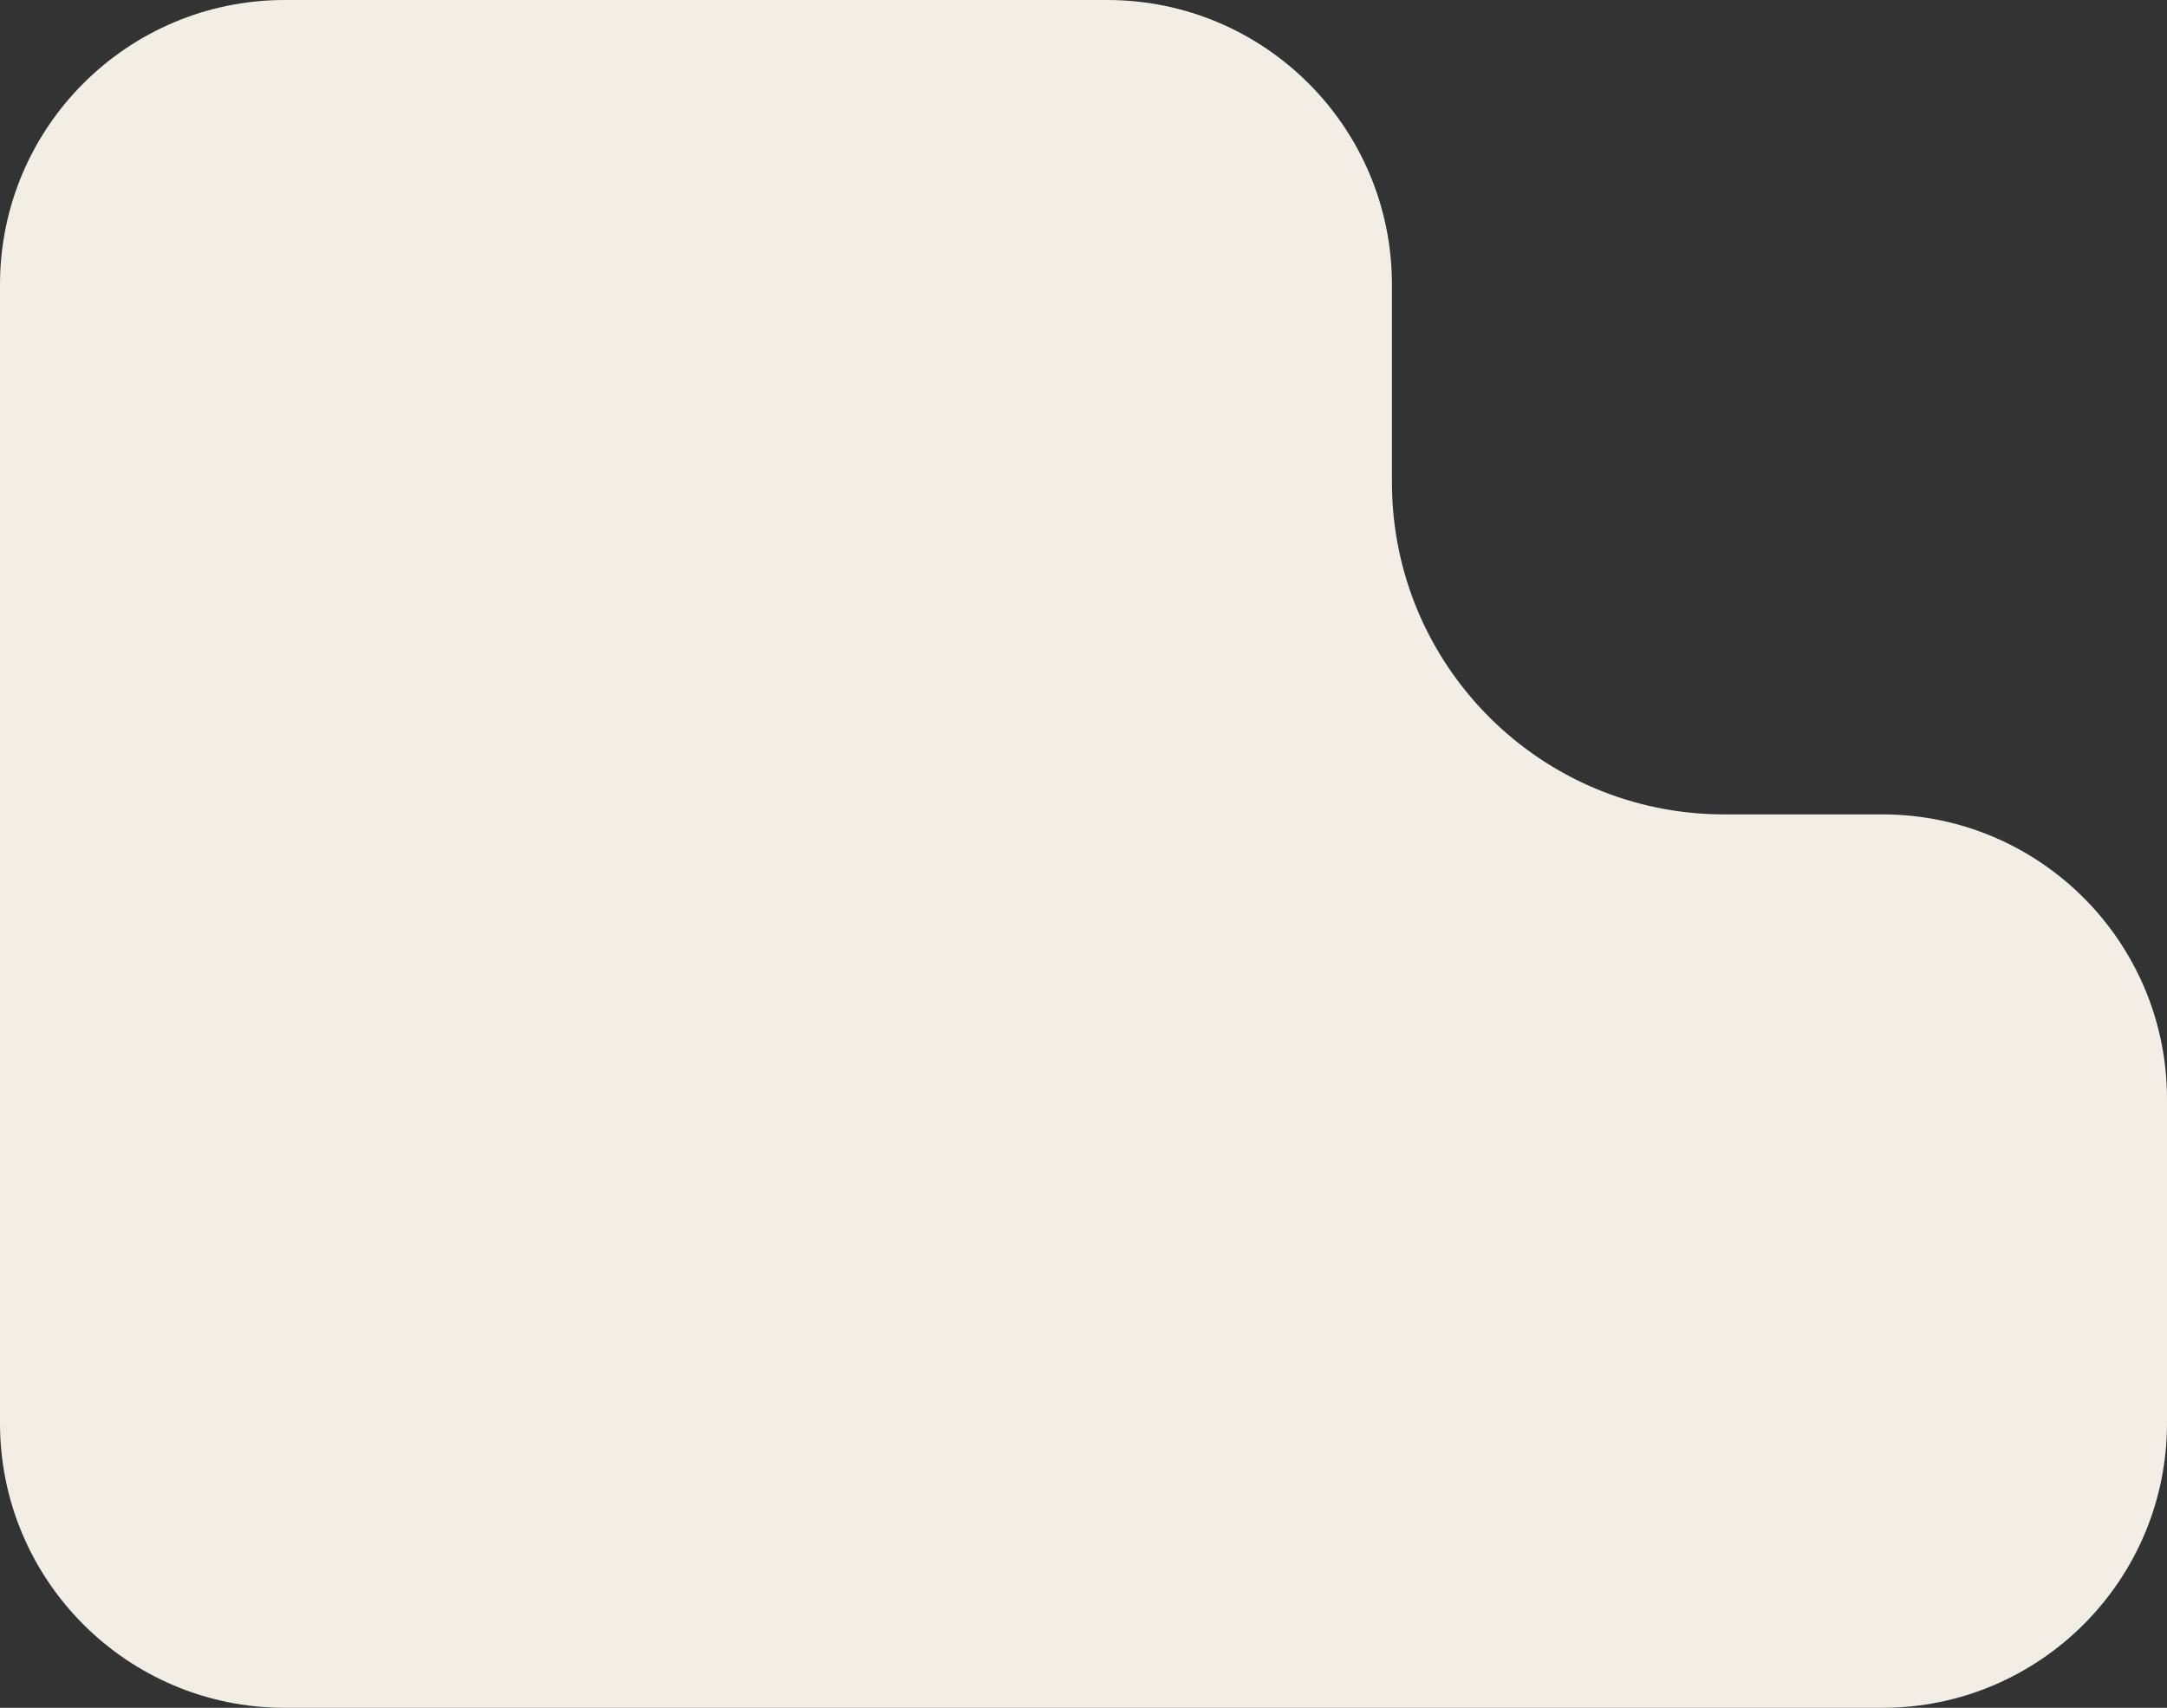
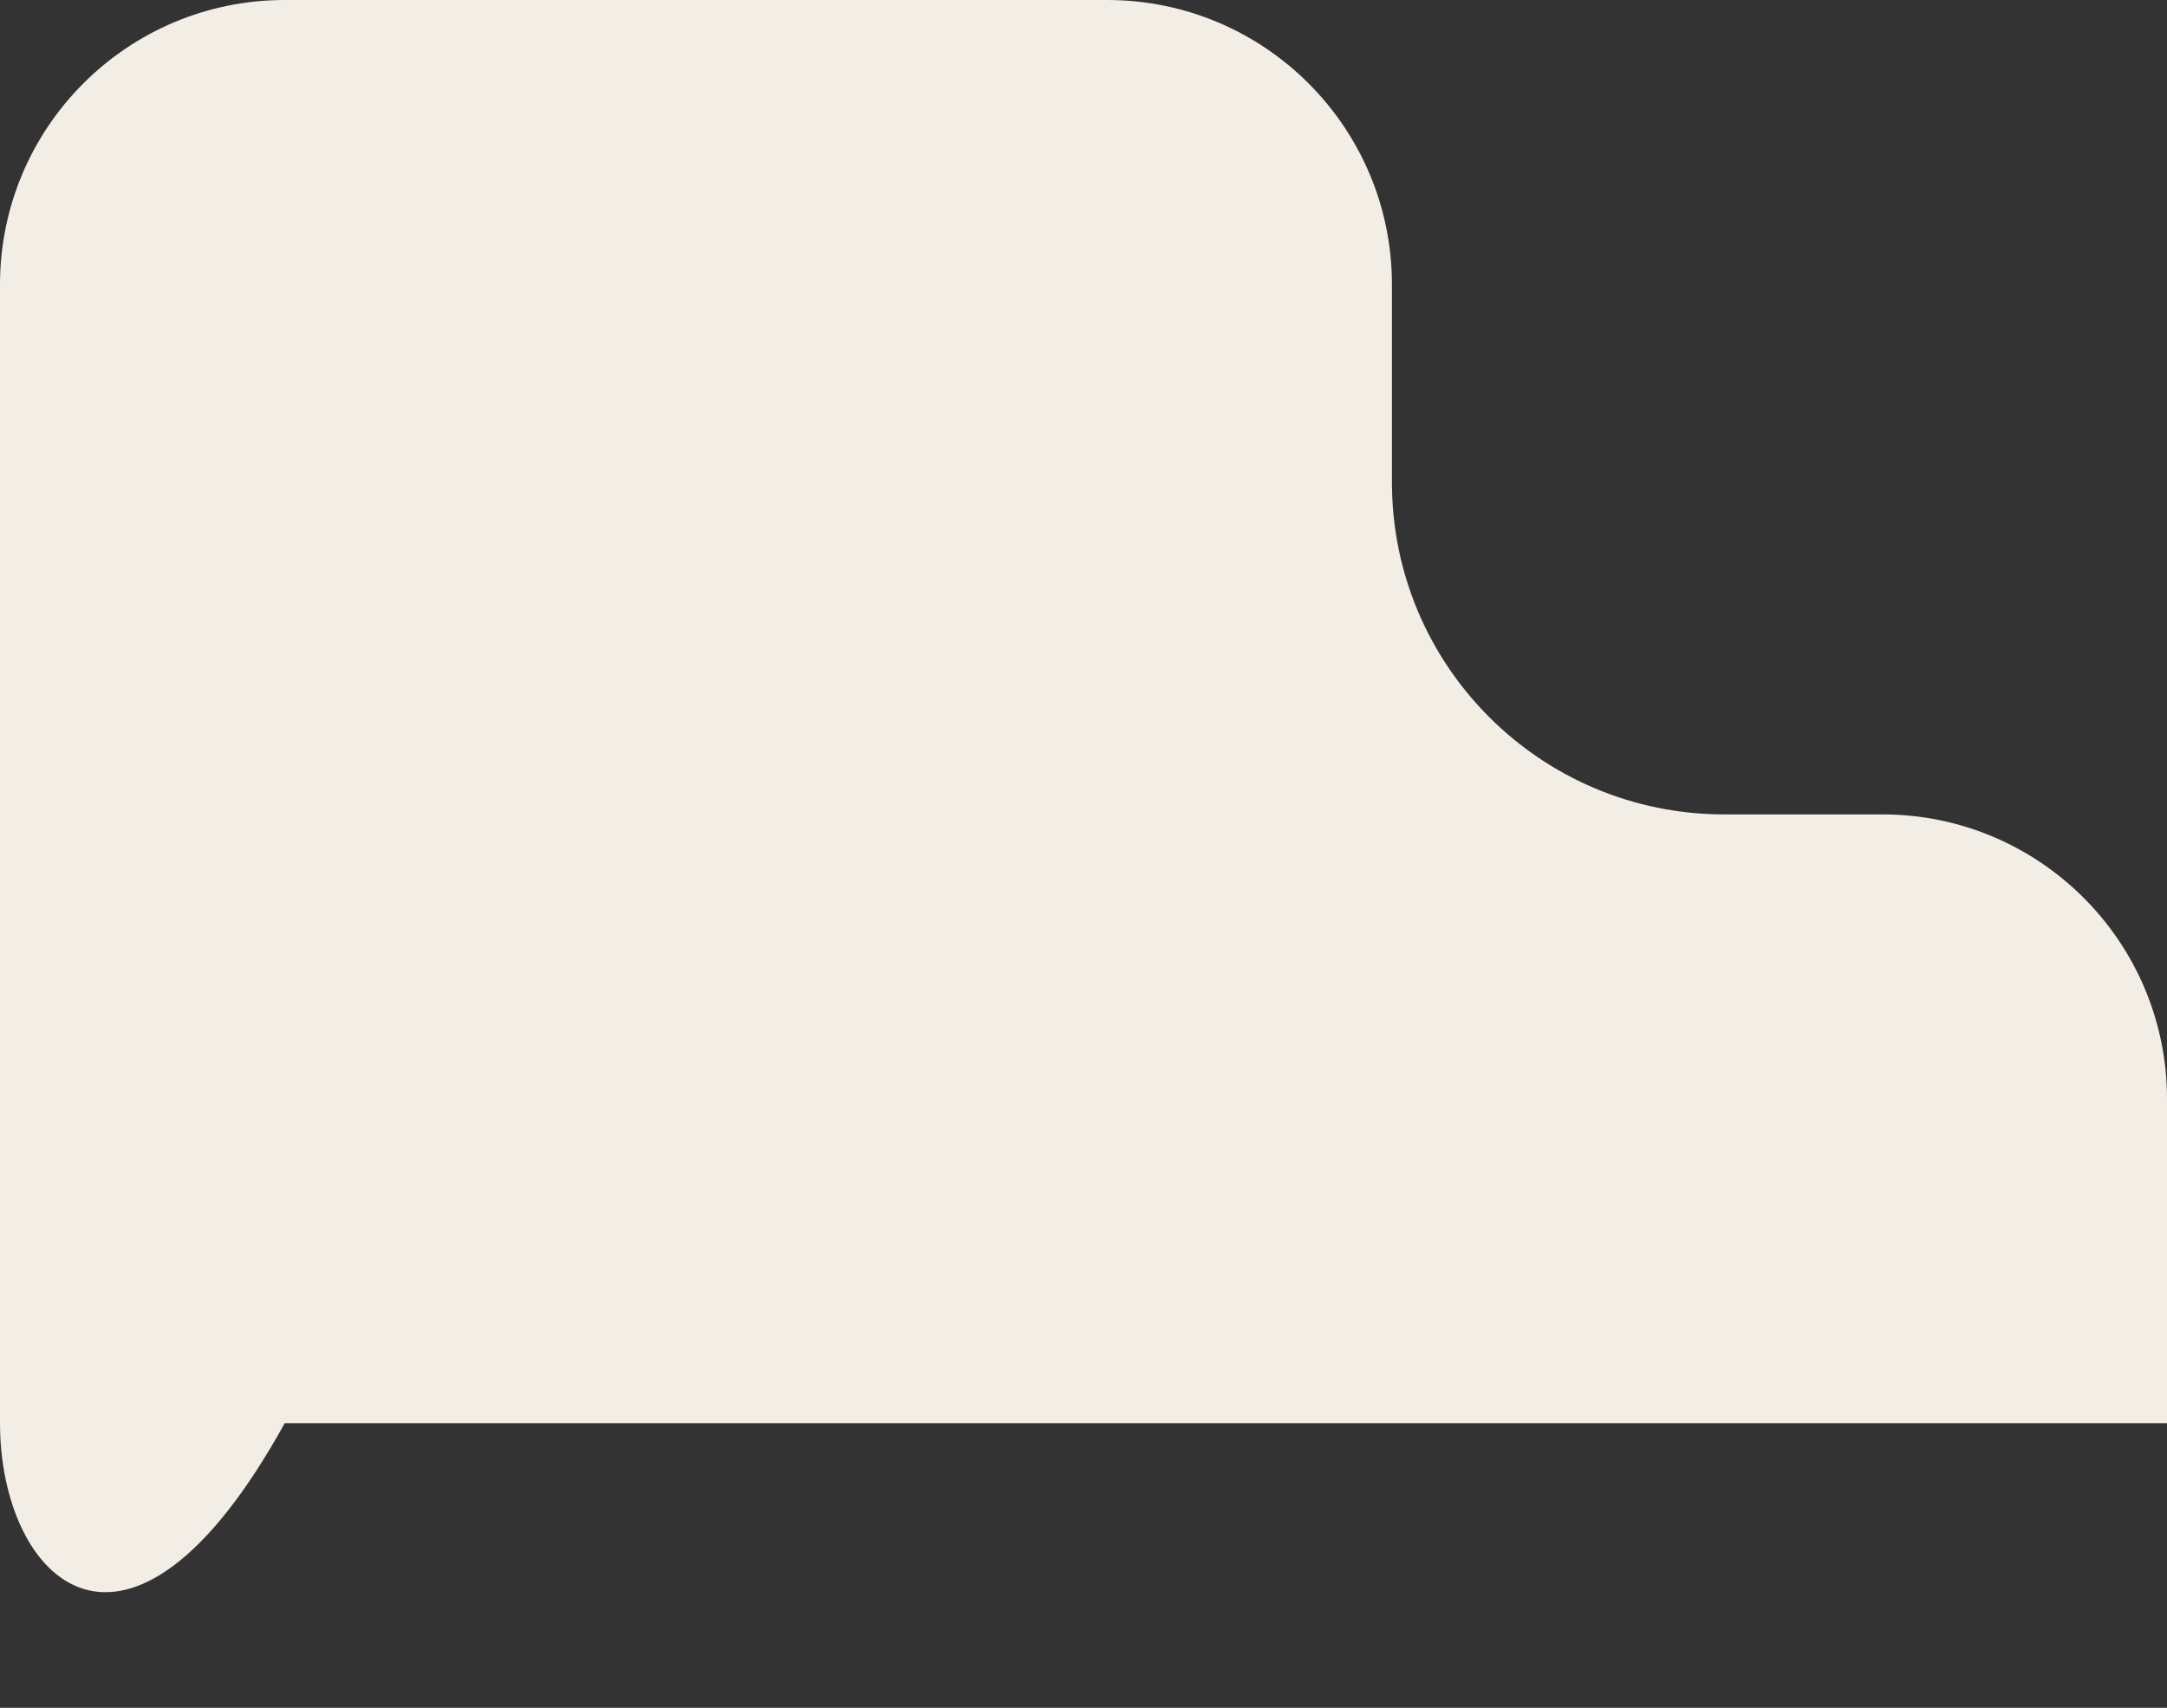
<svg xmlns="http://www.w3.org/2000/svg" width="274" height="216" viewBox="0 0 274 216" fill="none">
  <rect x="0" y="0" width="274" height="216" fill="#333333" stroke="none" />
-   <path d="M140 0C159.882 0 176 16.118 176 36V61C176 84.196 194.804 103 218 103H238C257.882 103 274 119.118 274 139V180C274 199.882 257.882 216 238 216H36C16.118 216 0 199.882 0 180V36C0 16.118 16.118 0 36 0H140Z" fill="#F2EDE5" />
+   <path d="M140 0C159.882 0 176 16.118 176 36V61C176 84.196 194.804 103 218 103H238C257.882 103 274 119.118 274 139V180H36C16.118 216 0 199.882 0 180V36C0 16.118 16.118 0 36 0H140Z" fill="#F2EDE5" />
</svg>